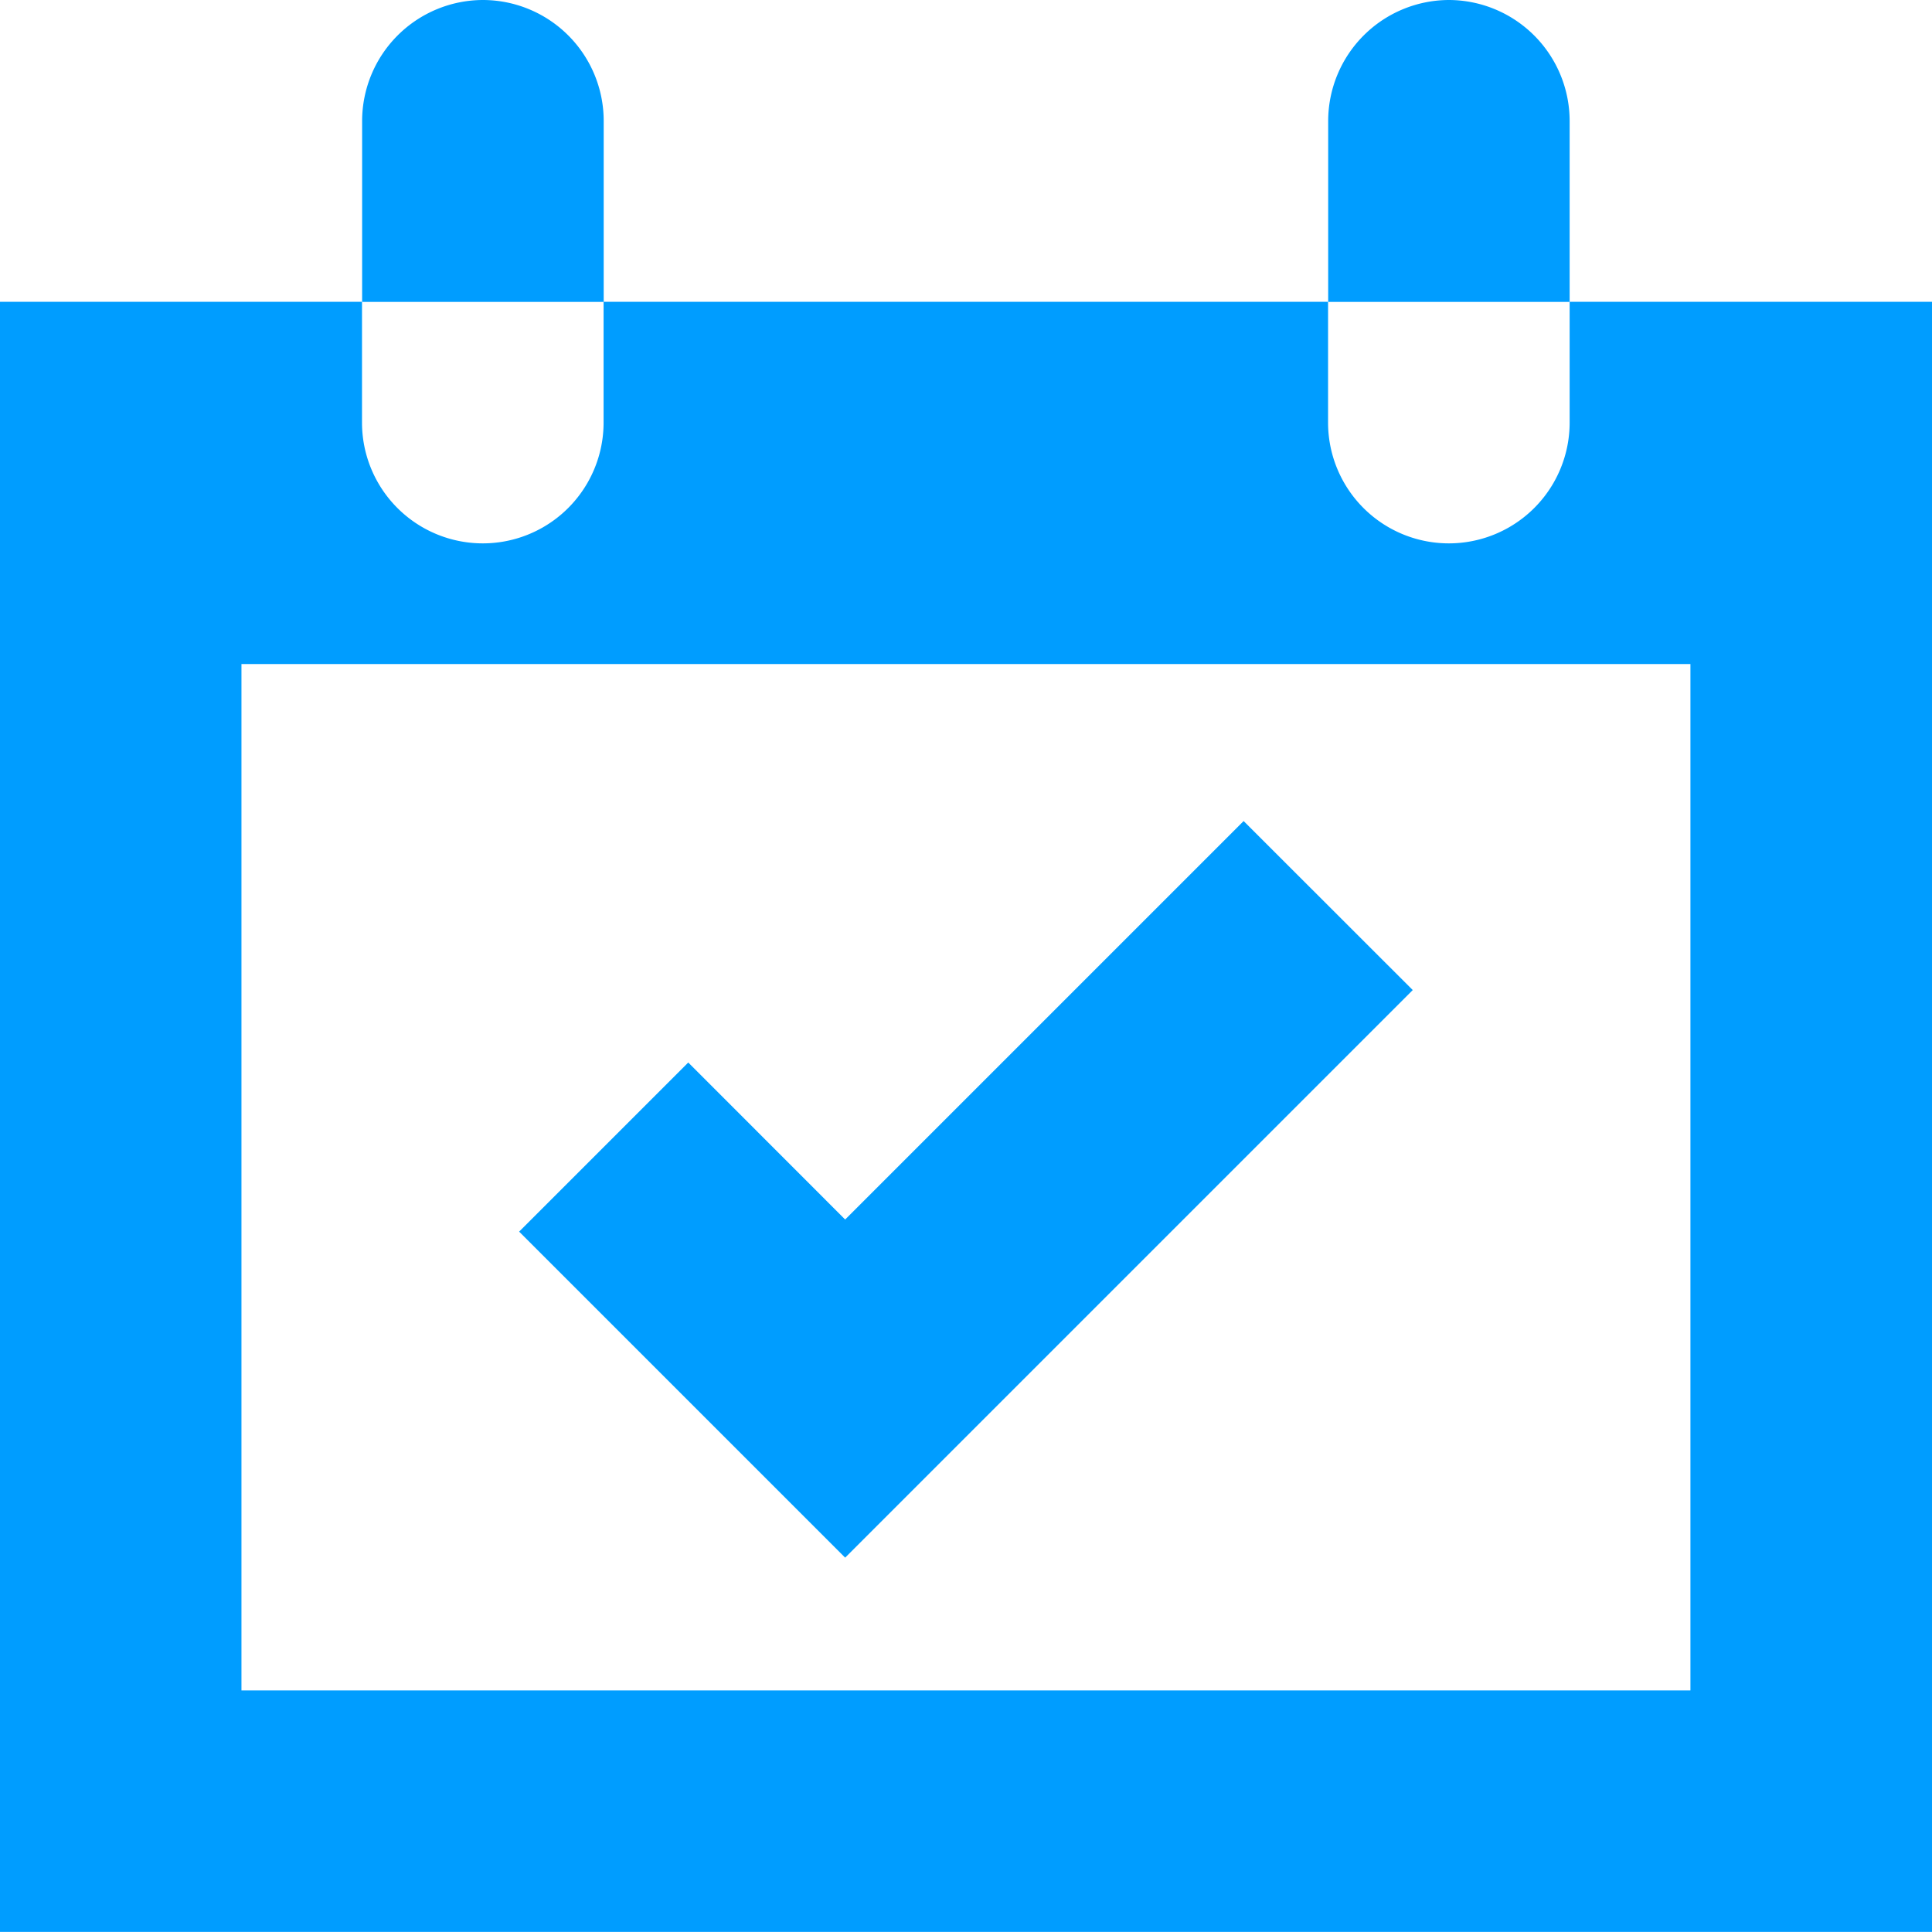
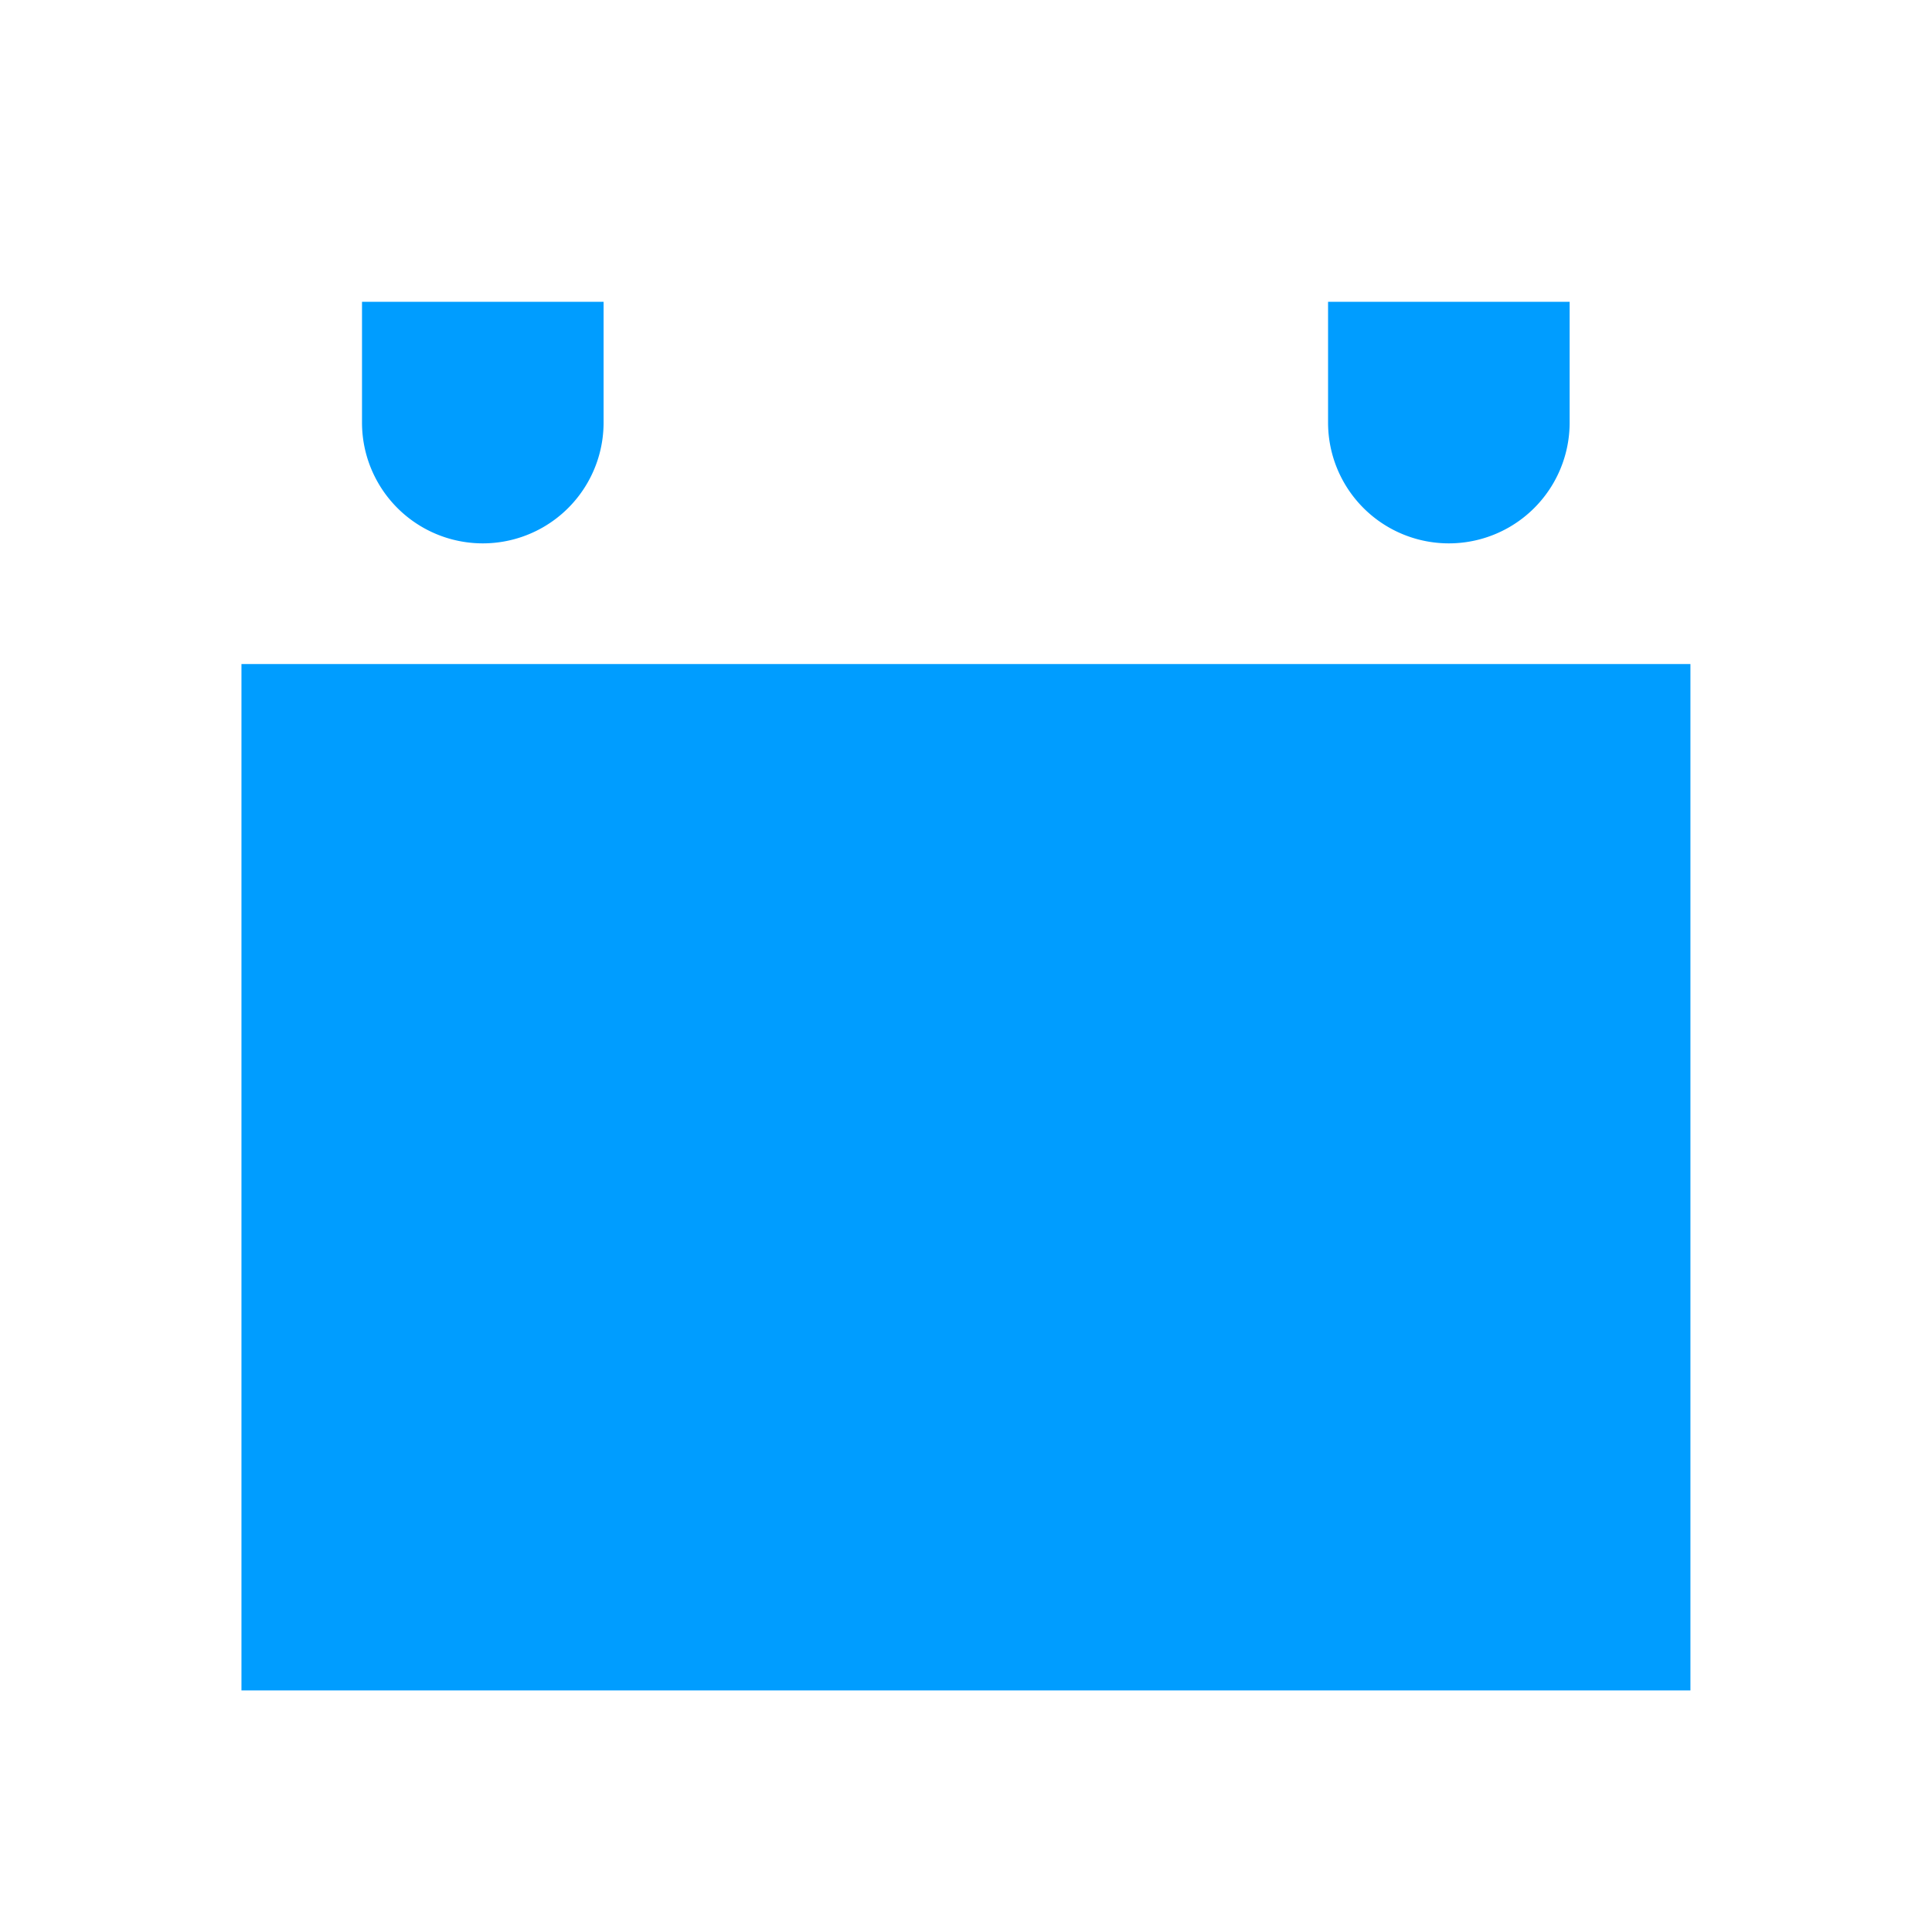
<svg xmlns="http://www.w3.org/2000/svg" width="66.668" height="66.664">
  <g fill="#009dff">
-     <path data-name="Path 67" d="M16.664 0a4.179 4.179 0 0 0-4.168 4.168v6.25h8.336v-6.25A4.174 4.174 0 0 0 16.668 0Z" />
-     <path data-name="Path 68" d="M54.164 10.414v4.168a4.168 4.168 0 1 1-8.336 0v-4.168h-25v4.168a4.168 4.168 0 1 1-8.336 0v-4.168h-12.5v56.25h66.676v-56.25Zm4.168 47.918h-50V22.914h50Z" />
-     <path data-name="Path 69" d="M50 0a4.179 4.179 0 0 0-4.168 4.168v6.25h8.332v-6.25A4.179 4.179 0 0 0 50 0ZM29.164 53.75 17.914 42.5l5.836-5.836 5.414 5.418 13.75-13.75 5.836 5.832Z" />
+     <path data-name="Path 68" d="M54.164 10.414v4.168a4.168 4.168 0 1 1-8.336 0v-4.168h-25v4.168a4.168 4.168 0 1 1-8.336 0v-4.168h-12.5v56.25v-56.25Zm4.168 47.918h-50V22.914h50Z" />
  </g>
</svg>